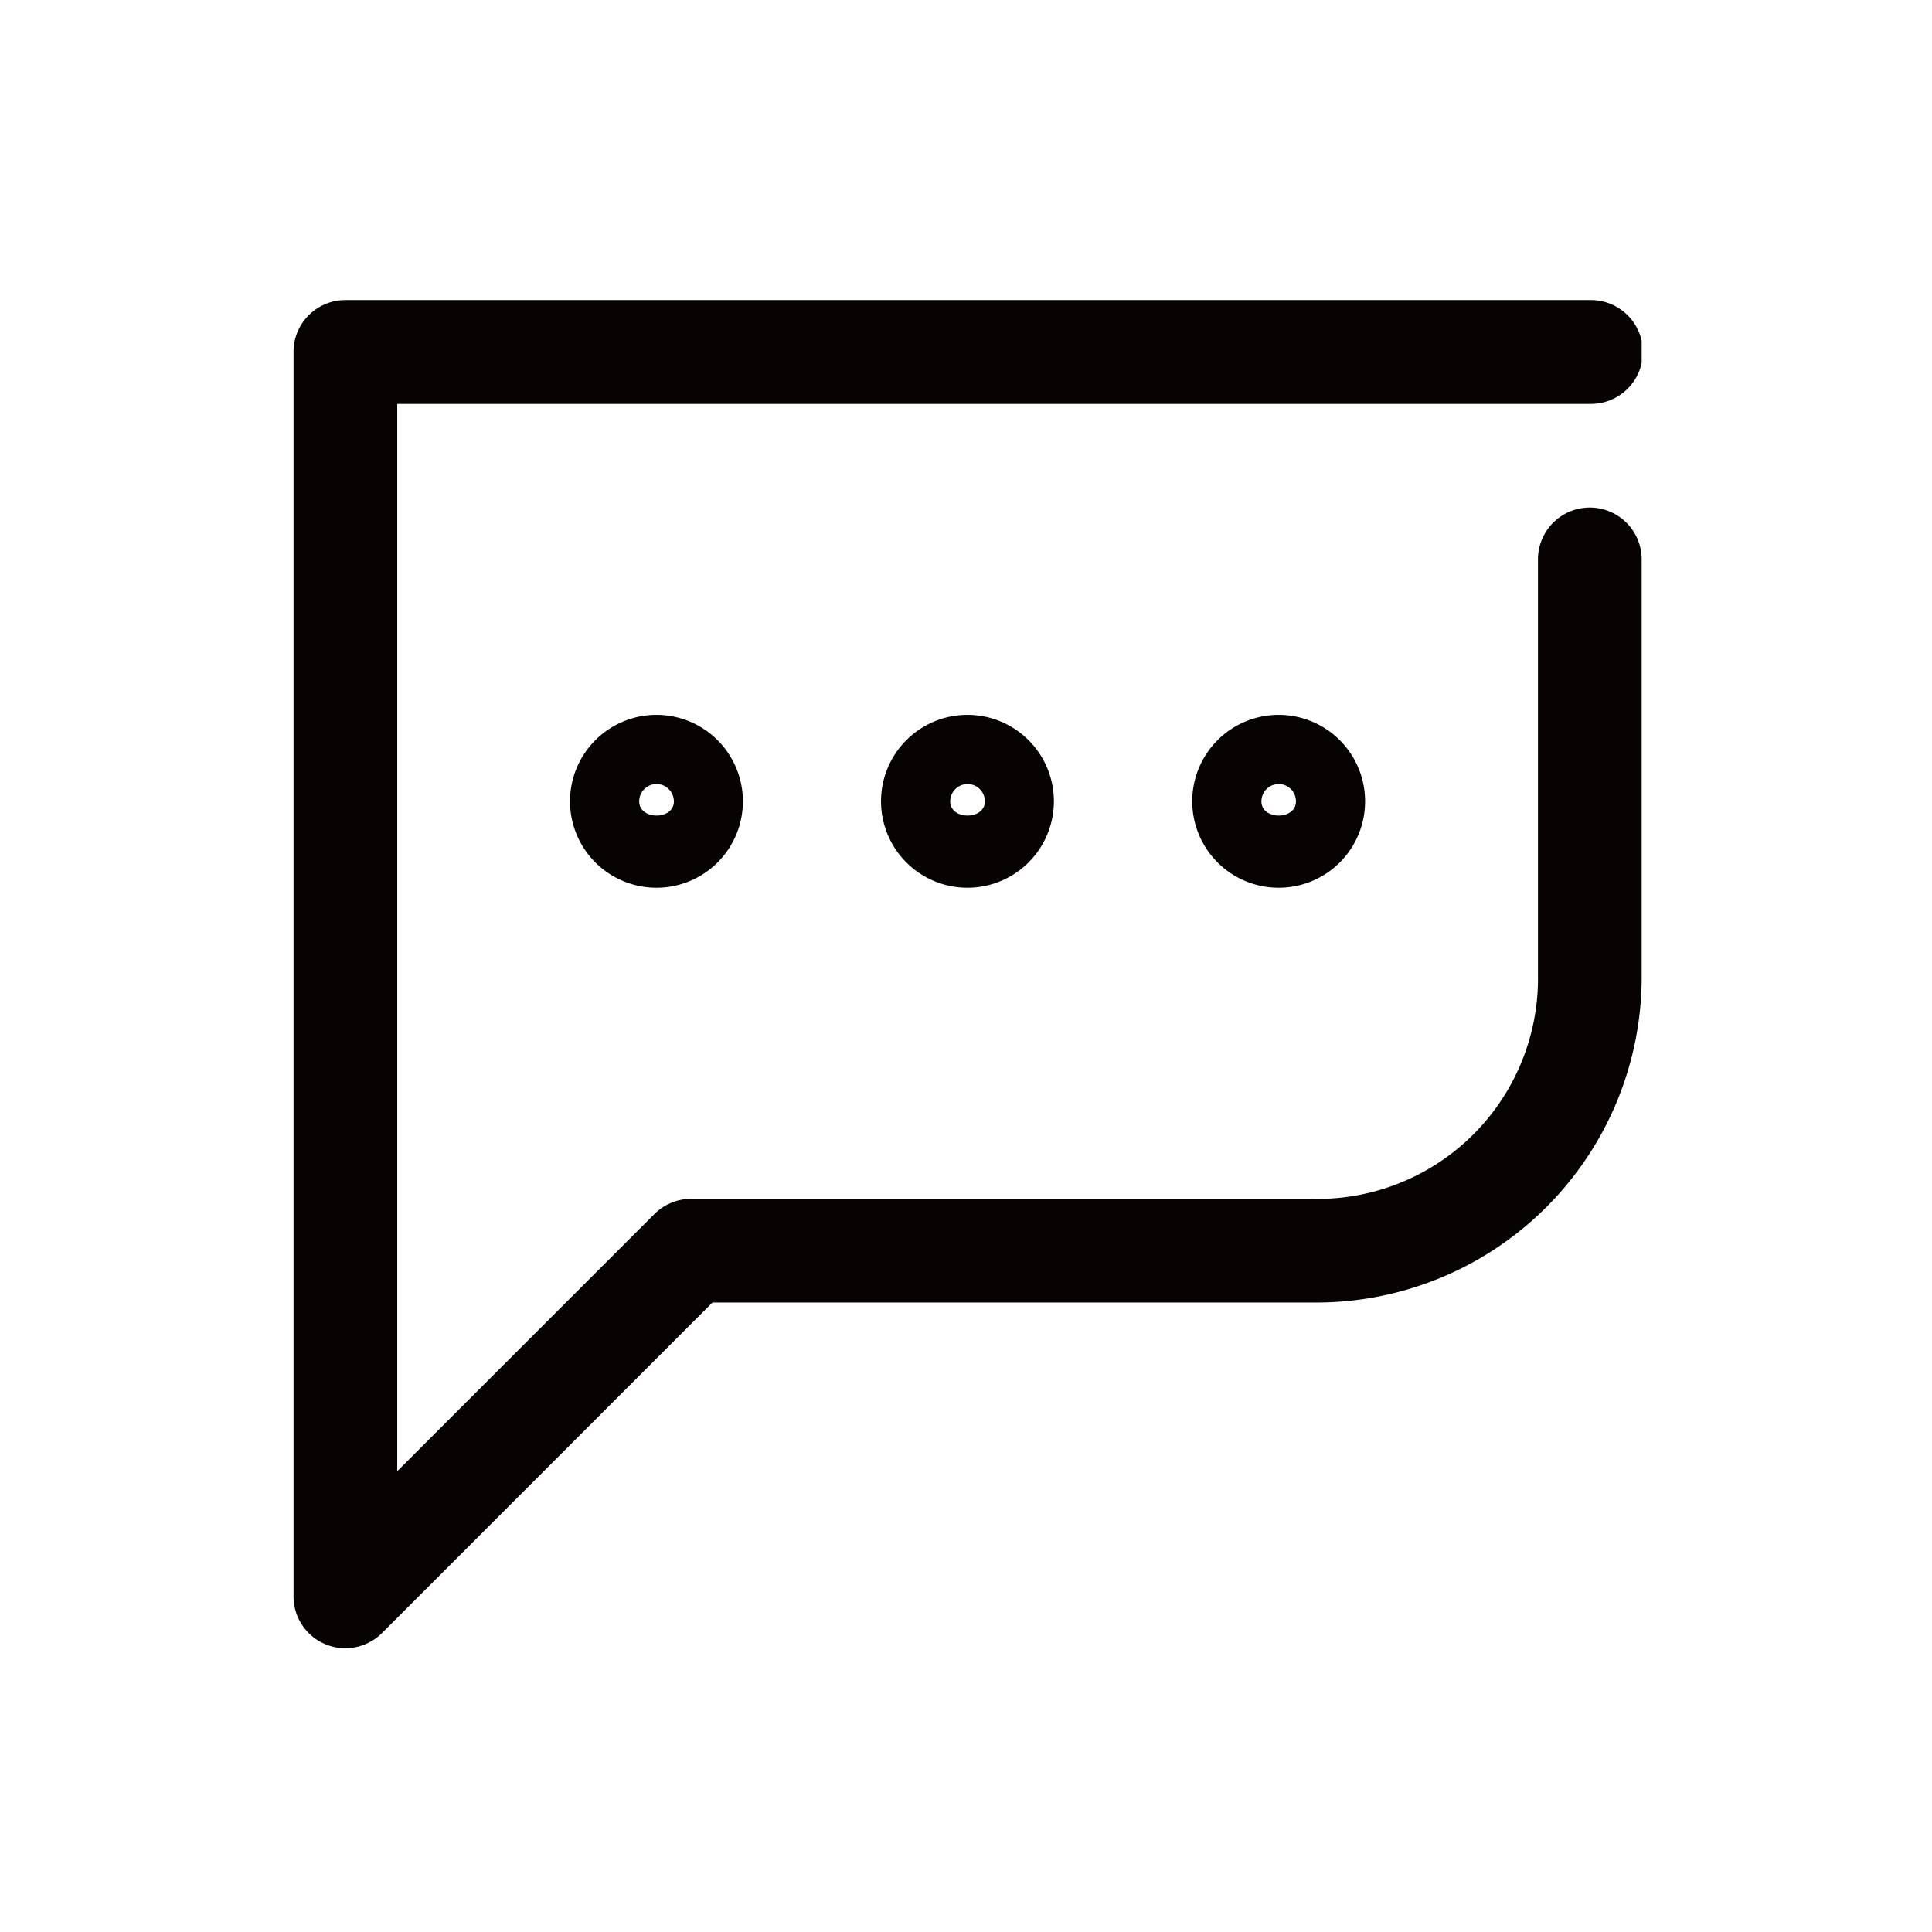
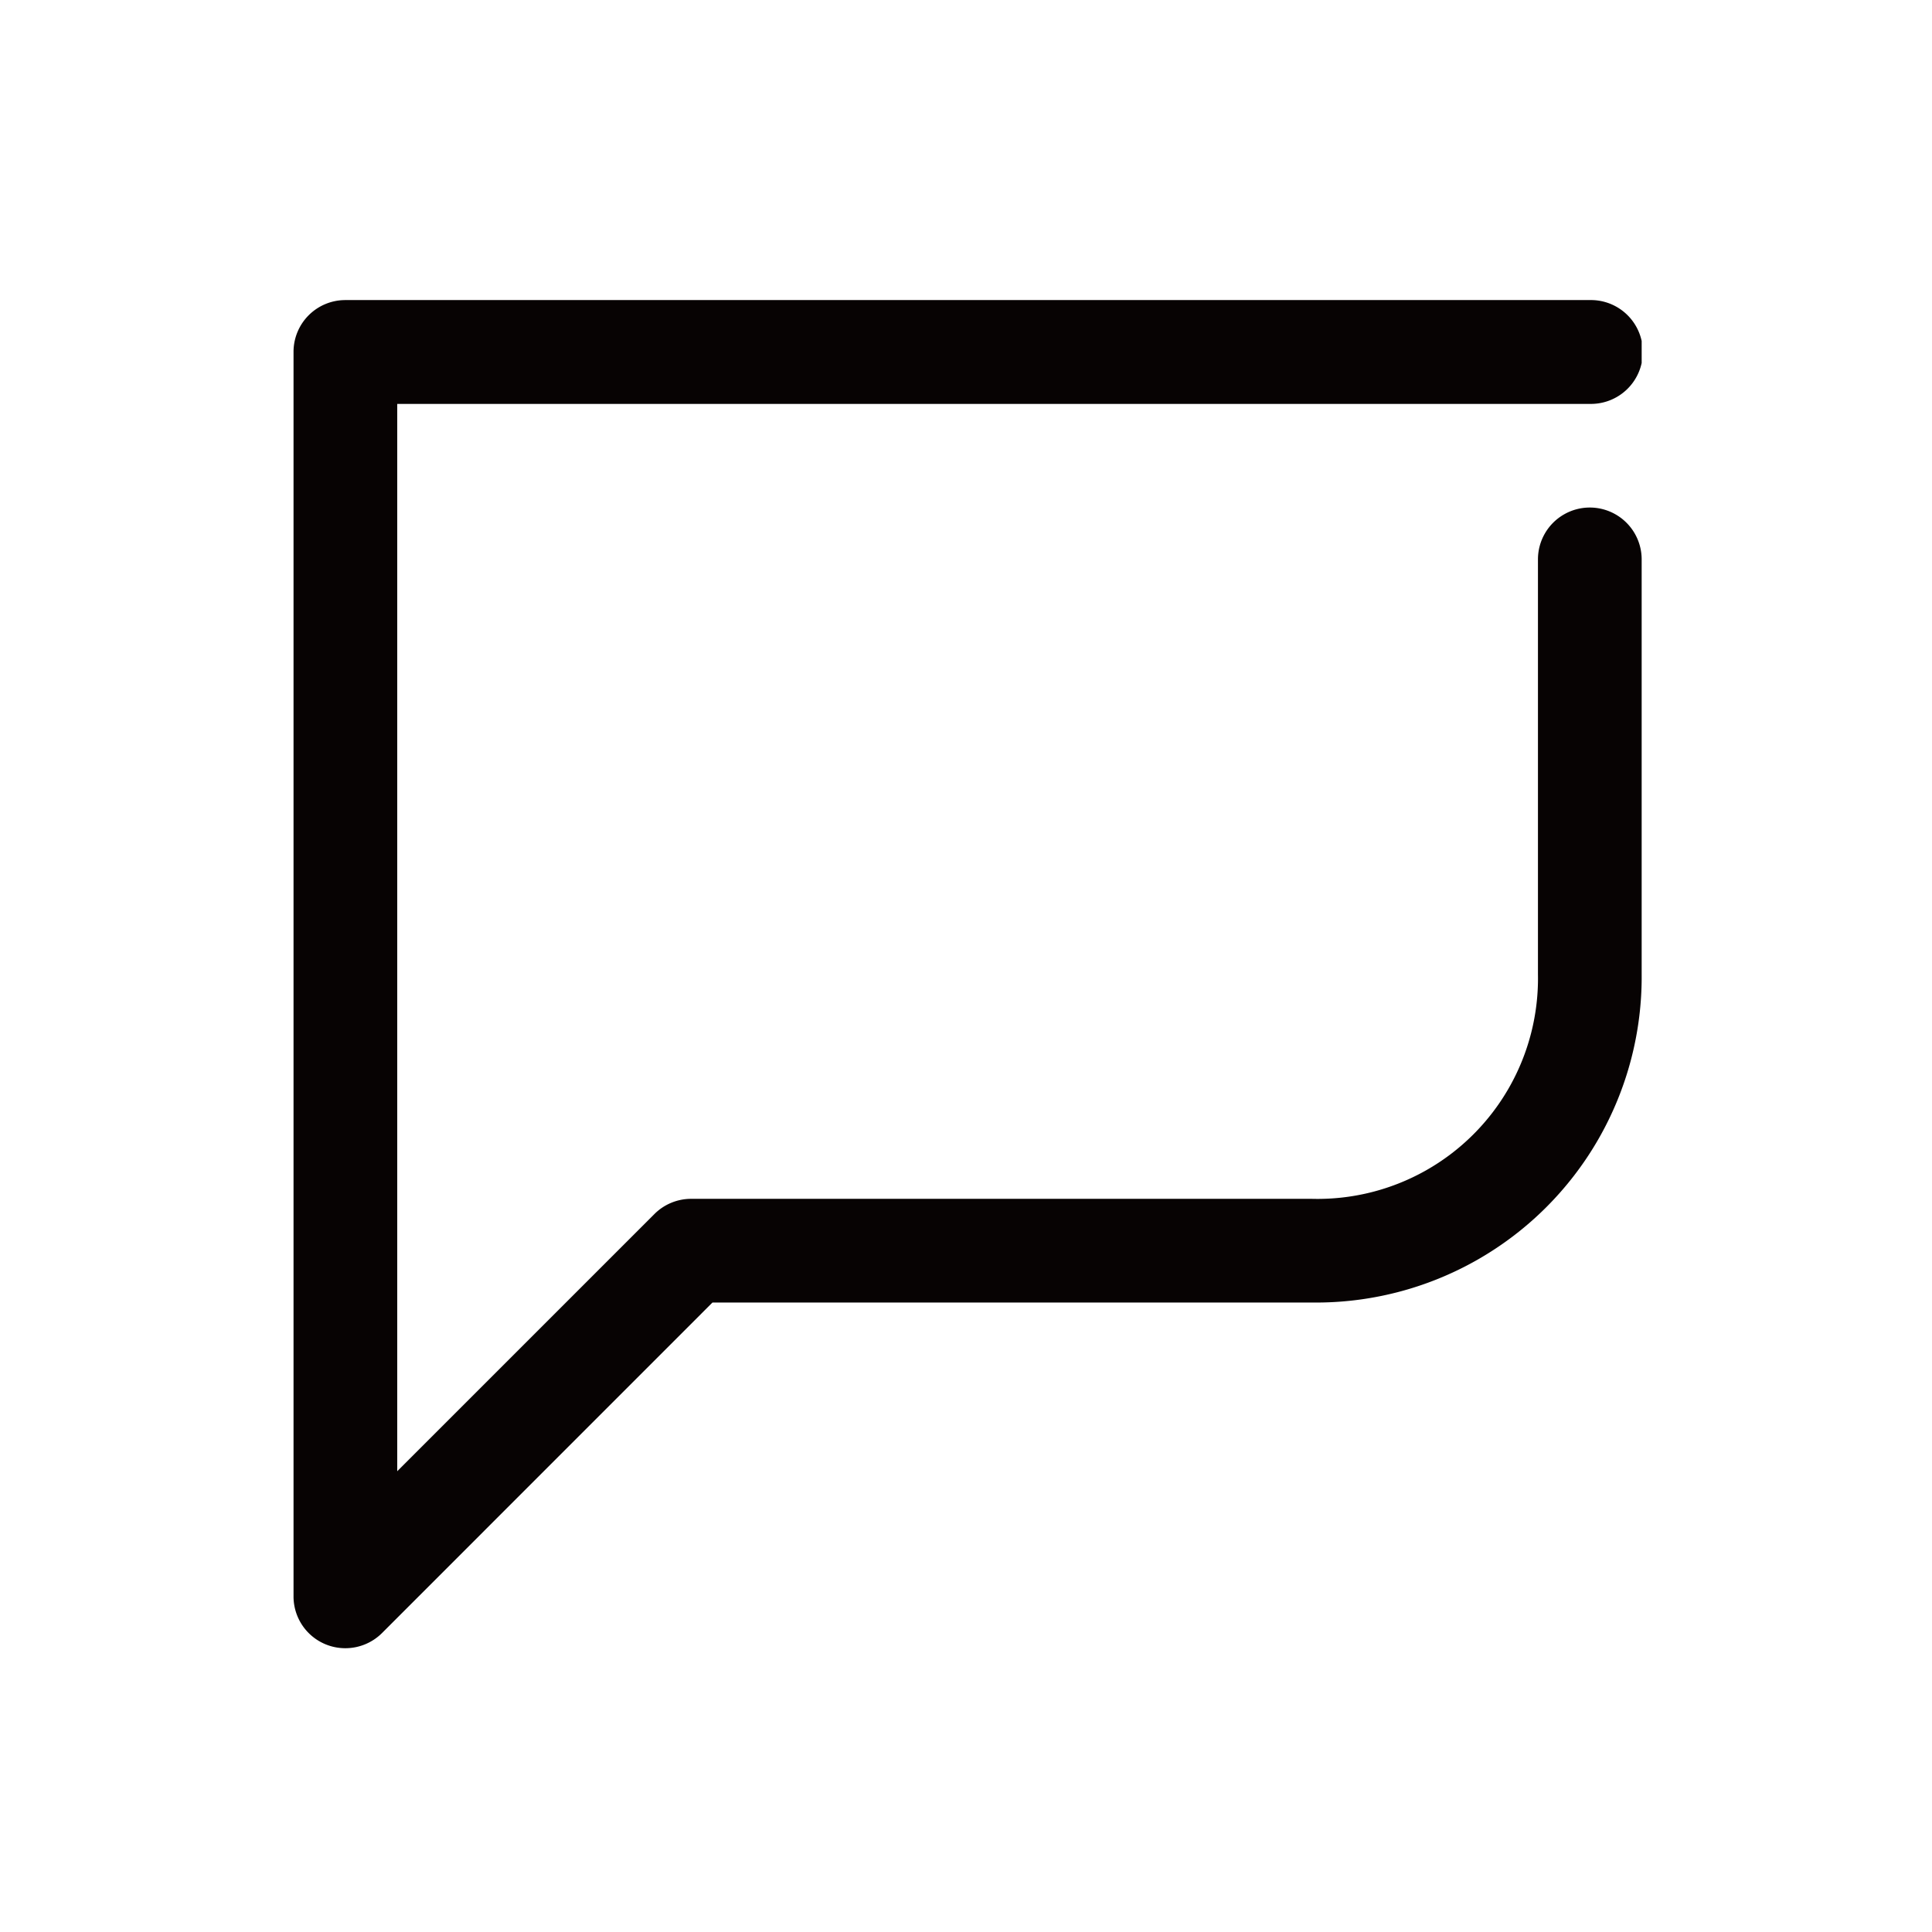
<svg xmlns="http://www.w3.org/2000/svg" width="72" height="72" viewBox="0 0 72 72">
  <defs>
    <clipPath id="clip-path">
      <path id="사각형_13189" data-name="사각형 13189" style="fill:none" d="M0 0h50.241v50.241H0z" />
    </clipPath>
    <style>
            .cls-4{fill:#070303}
        </style>
  </defs>
  <g id="ico" transform="translate(0 -1656)">
    <path id="사각형_12335" data-name="사각형 12335" transform="translate(0 1656)" style="opacity:.3;fill:none" d="M0 0h72v72H0z" />
    <g id="그룹_10667" data-name="그룹 10667" transform="translate(10.939 1667.183)">
      <g id="그룹_10666" data-name="그룹 10666" style="clip-path:url(#clip-path)">
        <path id="패스_59081" data-name="패스 59081" class="cls-4" d="M1.93 50.241A1.929 1.929 0 0 1 0 48.311V1.93A1.93 1.93 0 0 1 1.93 0h46.376a1.935 1.935 0 1 1 0 3.869H3.865v39.776l9.584-9.584a1.933 1.933 0 0 1 1.363-.567h23.137a8.216 8.216 0 0 0 8.427-8.371V9.664a1.932 1.932 0 1 1 3.865 0v15.459a12.134 12.134 0 0 1-12.292 12.235H15.613L3.3 49.674a1.937 1.937 0 0 1-1.368.567" />
-         <path id="패스_59082" data-name="패스 59082" class="cls-4" d="M5.419 9.741a3.221 3.221 0 1 1 3.218-3.218 3.218 3.218 0 0 1-3.218 3.218m0-3.865a.648.648 0 0 0-.646.646c0 .707 1.293.707 1.293 0a.651.651 0 0 0-.646-.646" transform="translate(8.109 12.159)" />
-         <path id="패스_59083" data-name="패스 59083" class="cls-4" d="M7.893 9.741a3.221 3.221 0 1 1 3.218-3.218 3.221 3.221 0 0 1-3.218 3.218m0-3.865a.651.651 0 0 0-.646.646c0 .707 1.293.707 1.293 0a.648.648 0 0 0-.646-.646" transform="translate(17.225 12.159)" />
-         <path id="패스_59084" data-name="패스 59084" class="cls-4" d="M10.369 9.741a3.221 3.221 0 1 1 3.218-3.218 3.218 3.218 0 0 1-3.218 3.218m0-3.865a.648.648 0 0 0-.646.646c0 .707 1.288.707 1.288 0a.647.647 0 0 0-.642-.646" transform="translate(26.347 12.159)" />
      </g>
    </g>
  </g>
</svg>